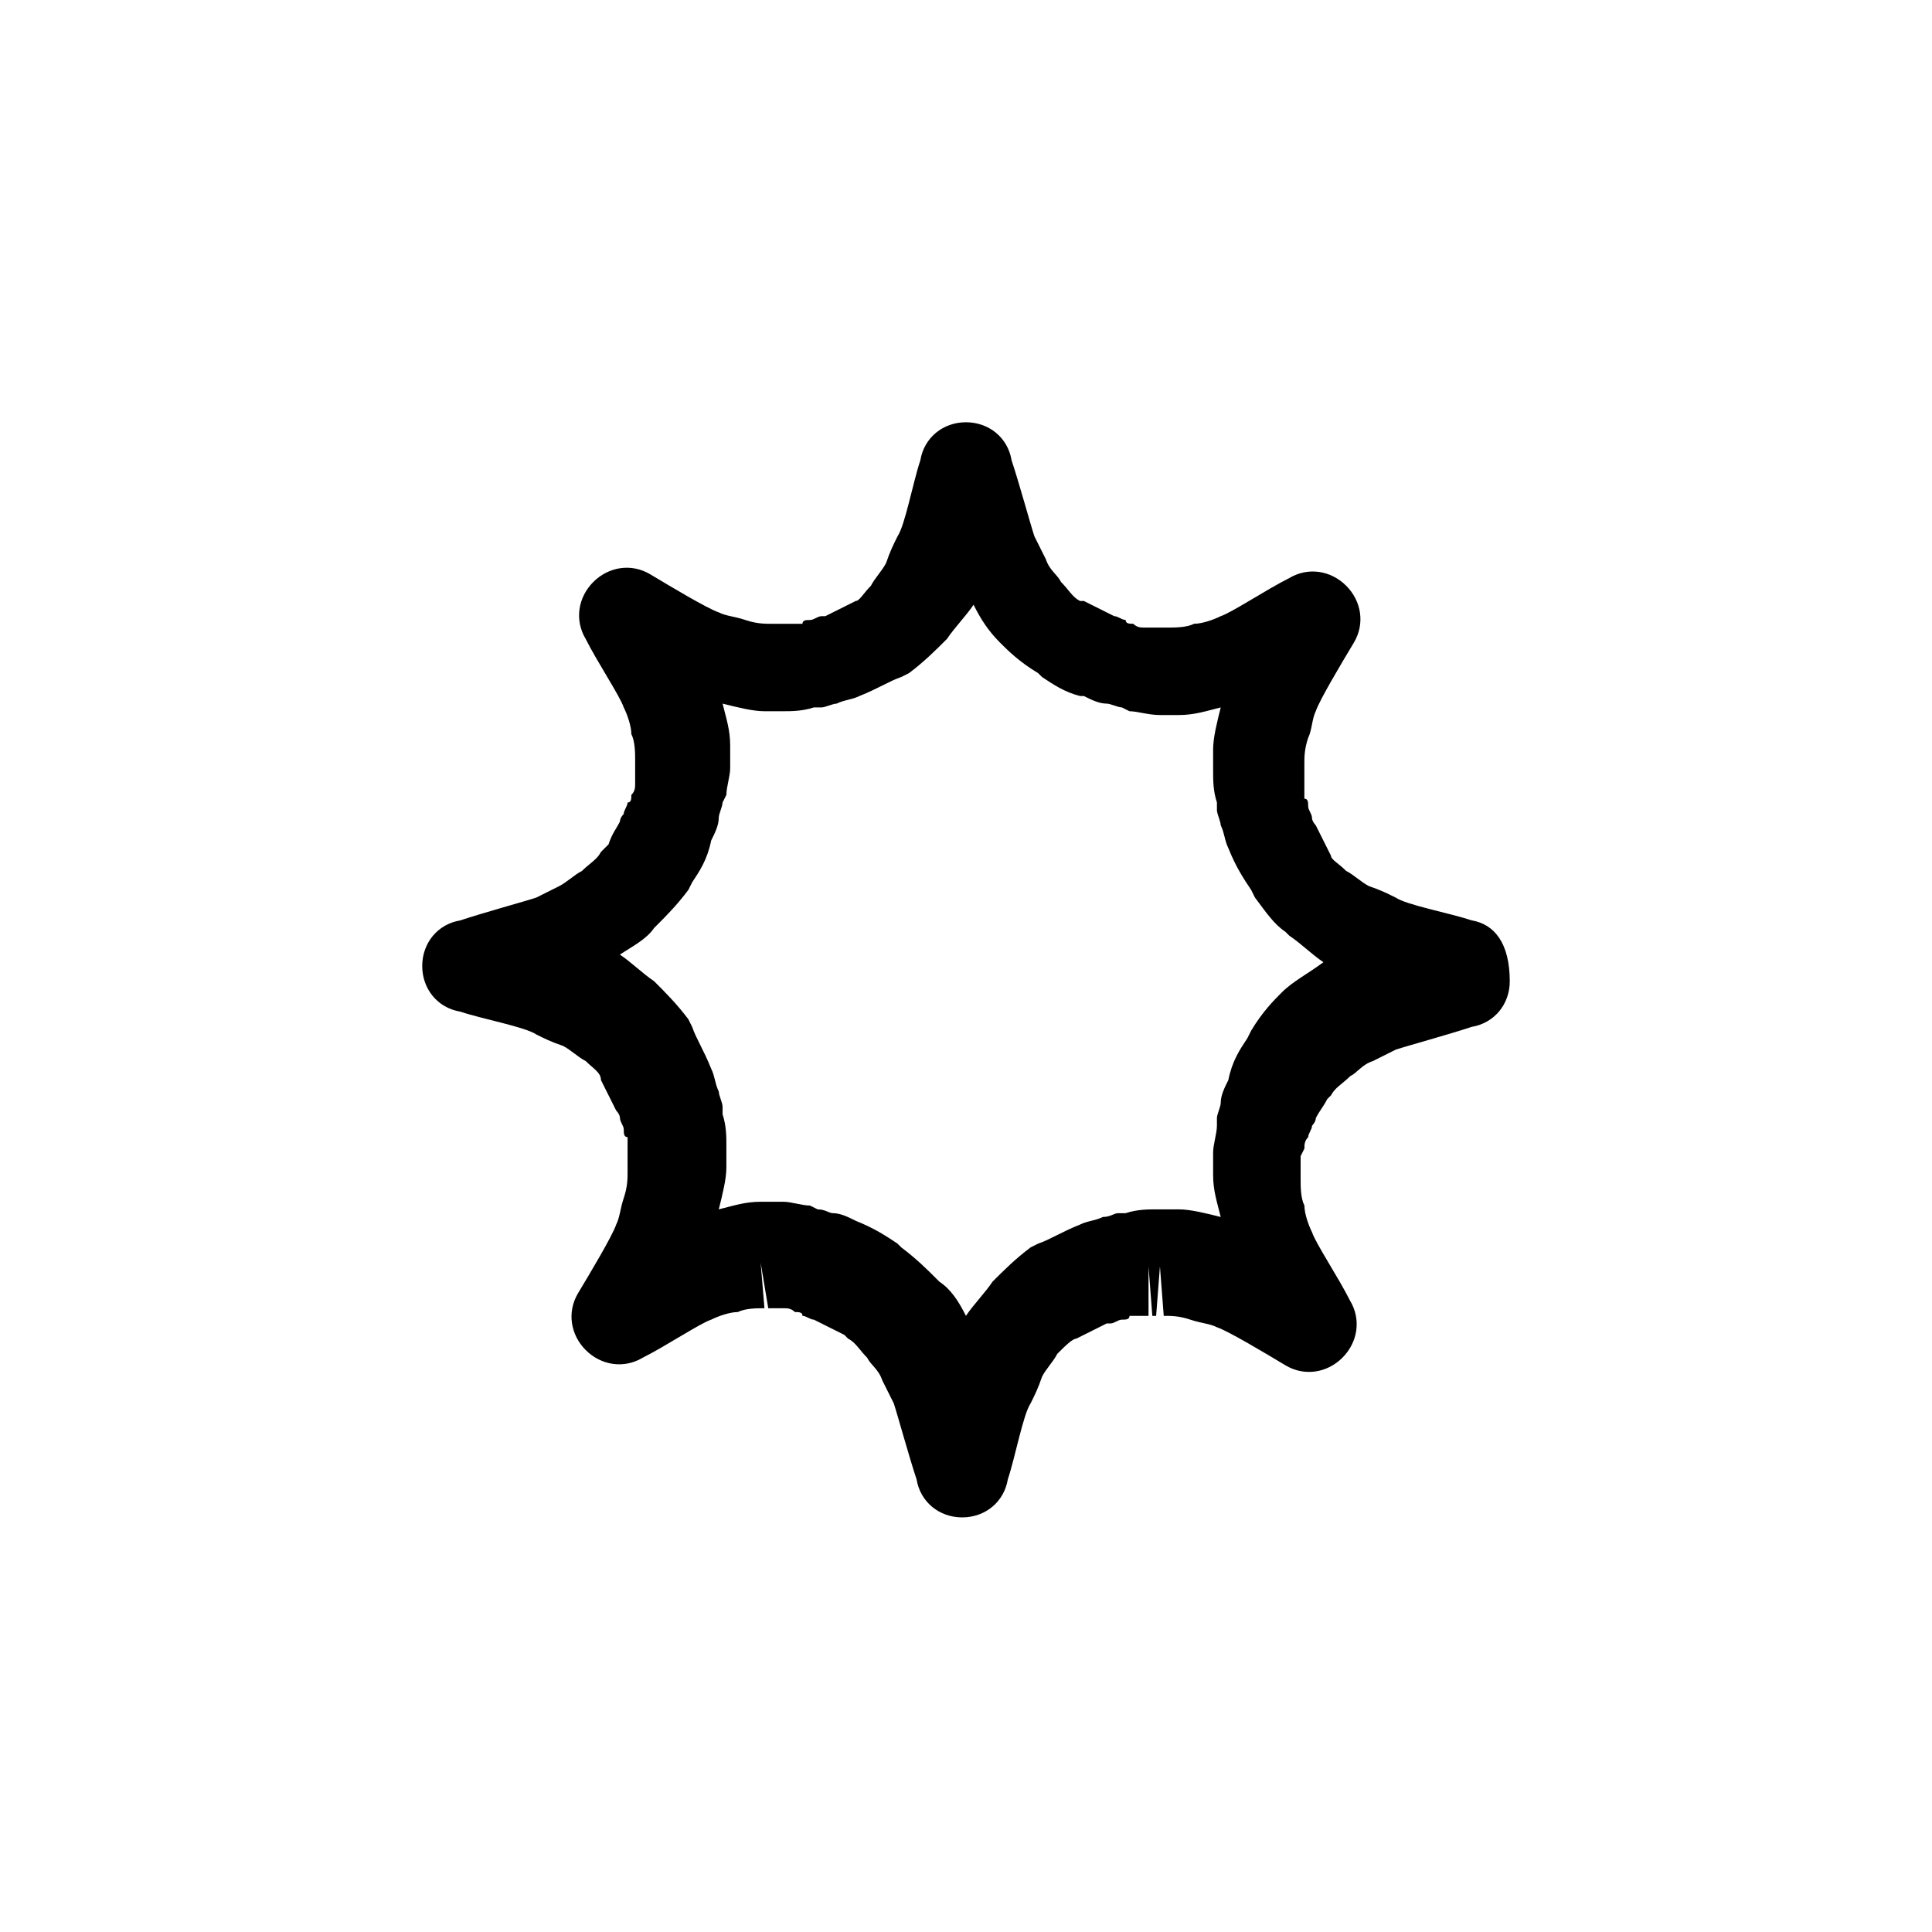
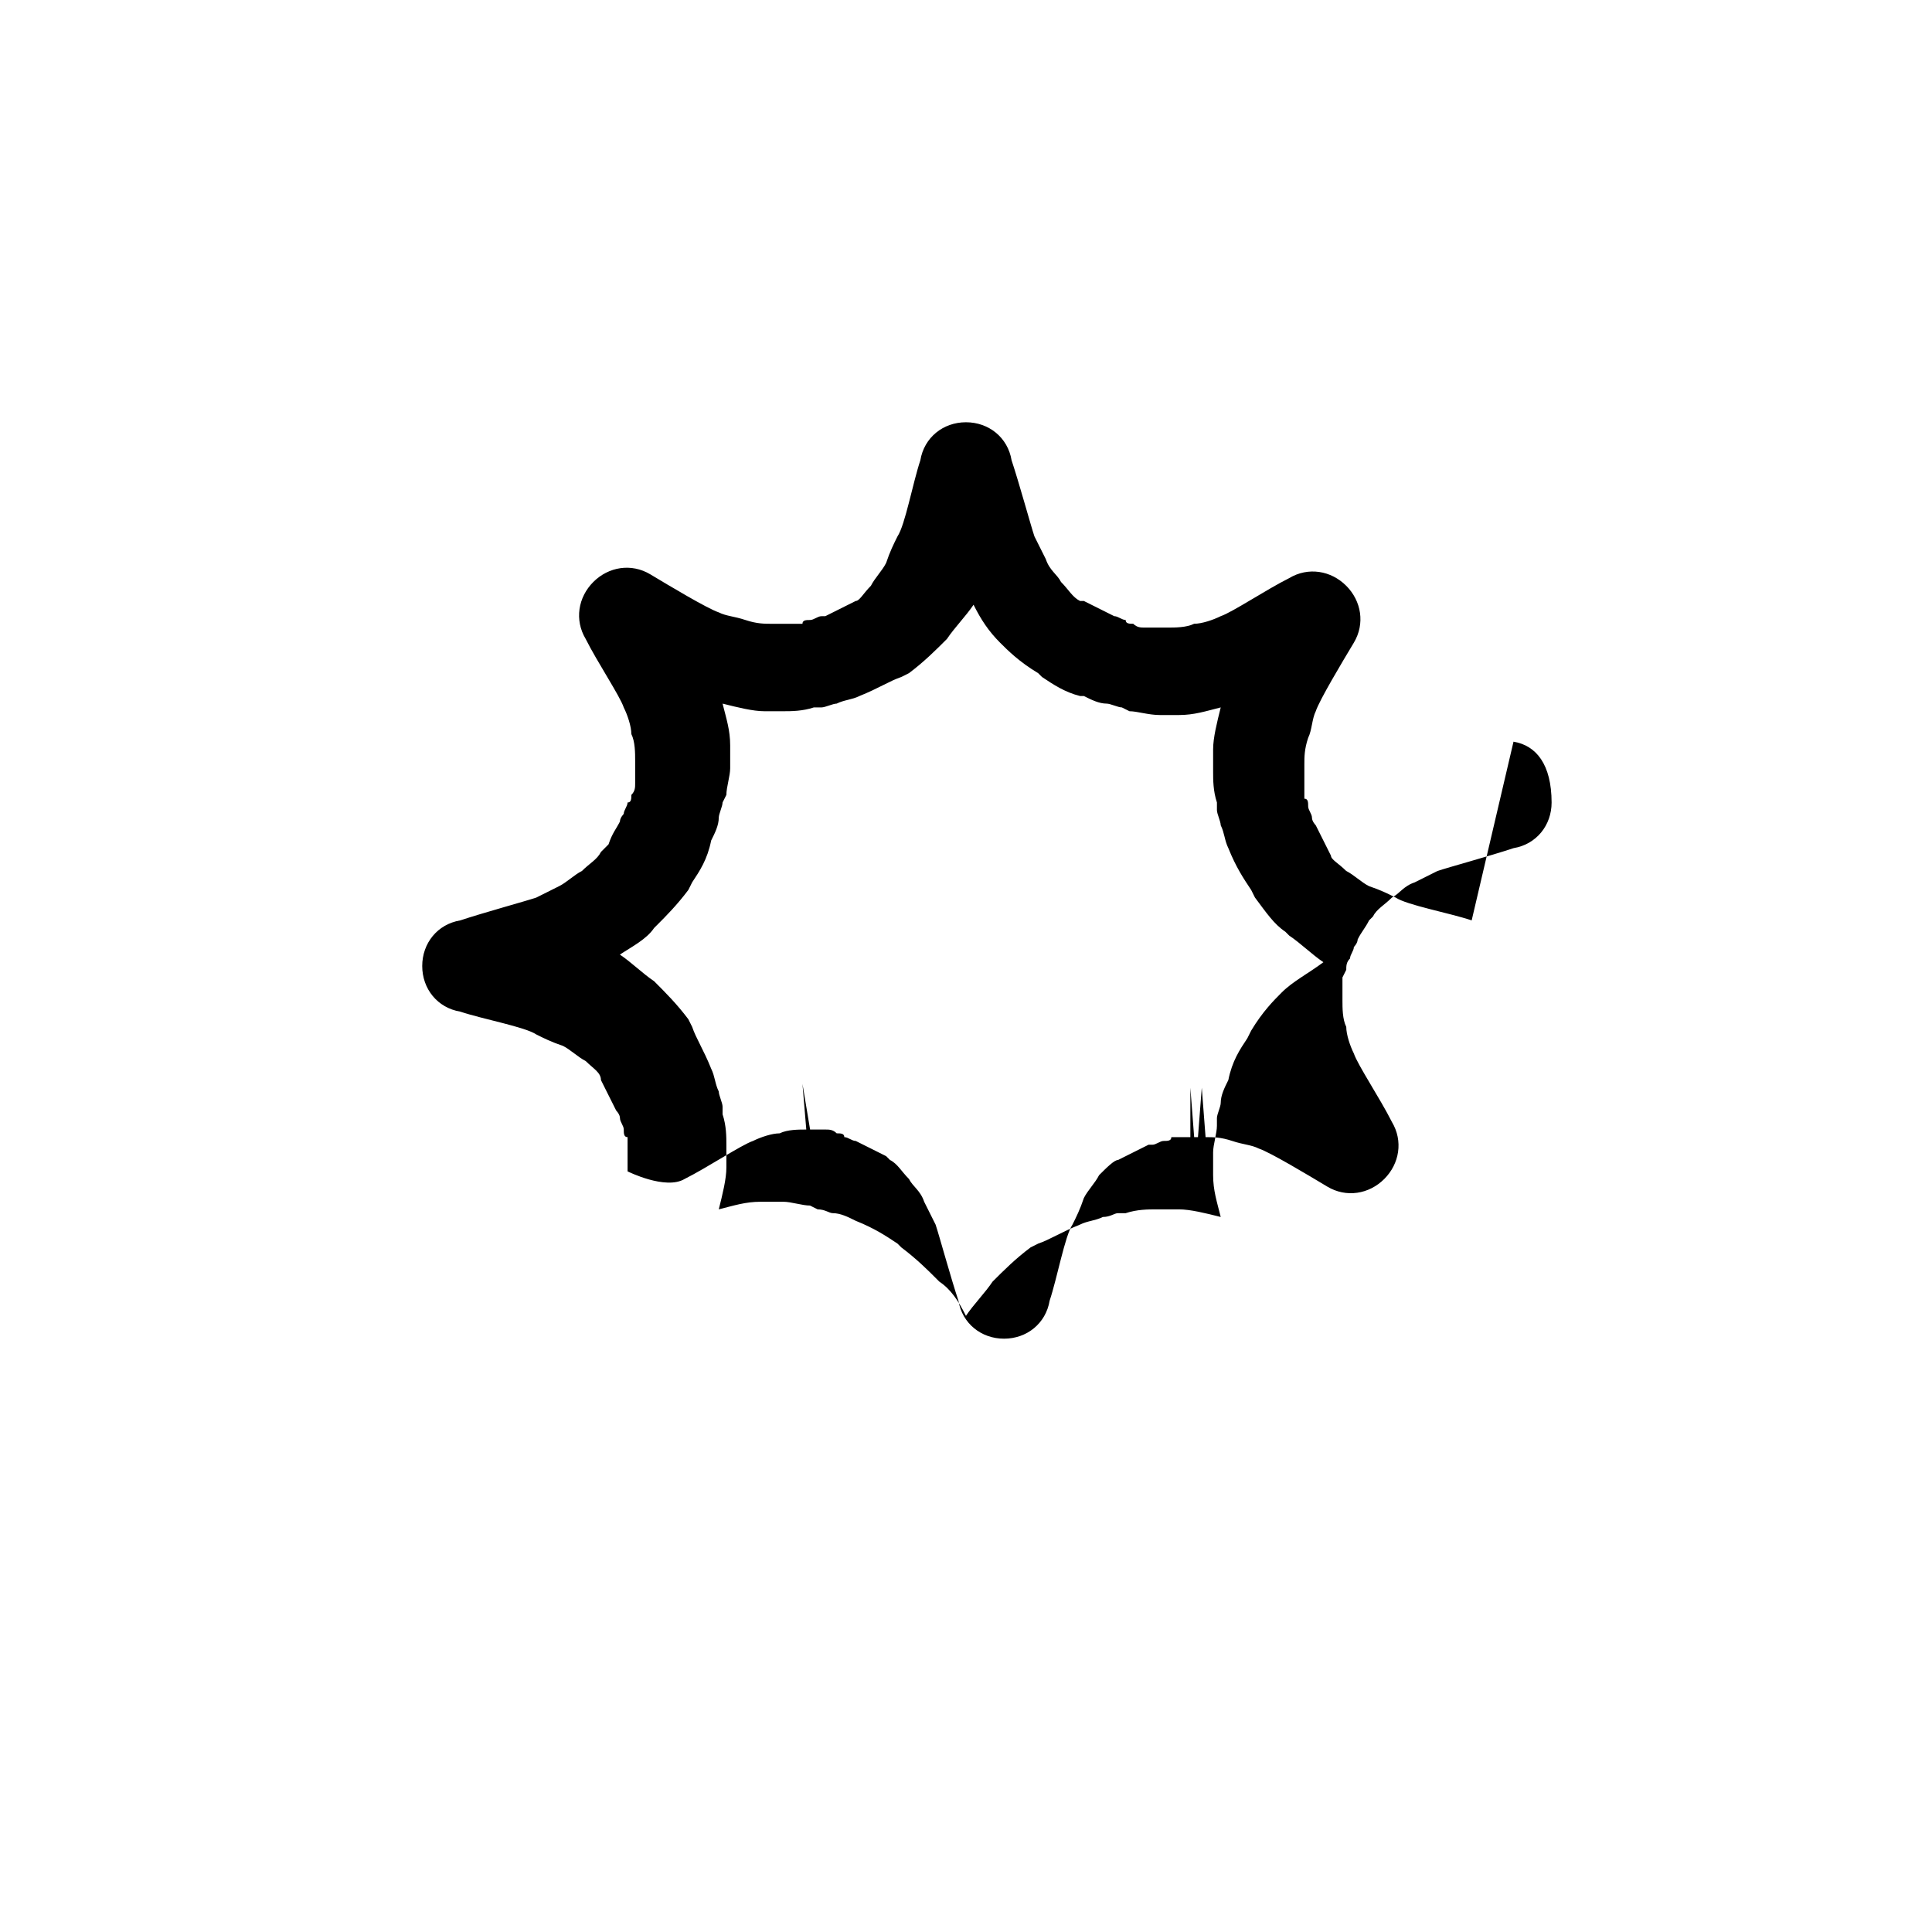
<svg xmlns="http://www.w3.org/2000/svg" fill="#000000" width="800px" height="800px" version="1.1" viewBox="144 144 512 512">
-   <path d="m534.01 387.91c-6.047-2.016-17.129-4.031-20.152-6.047-2.016-1.008-4.031-2.016-7.055-3.023-2.016-1.008-4.031-3.023-6.047-4.031-2.016-2.016-4.031-3.023-4.031-4.031l-1.008-2.016c-1.008-2.016-2.016-4.031-3.023-6.047 0 0-1.008-1.008-1.008-2.016 0-1.008-1.008-2.016-1.008-3.023s0-2.016-1.008-2.016v-2.016-3.023-2.016-2.016c0-2.016 0-4.031 1.008-7.055 1.008-2.016 1.008-5.039 2.016-7.055 1.008-3.023 7.055-13.098 10.078-18.137 3.023-5.039 2.016-11.082-2.016-15.113s-10.078-5.039-15.113-2.016c-6.047 3.023-15.113 9.07-18.137 10.078-2.016 1.008-5.039 2.016-7.055 2.016-2.016 1.008-5.039 1.008-7.055 1.008h-1.008-1.008-2.016-2.016c-1.008 0-2.016 0-3.023-1.008-1.008 0-2.016 0-2.016-1.008-1.008 0-2.016-1.008-3.023-1.008l-2.016-1.008c-2.016-1.008-4.031-2.016-6.047-3.023l-1 0.008c-2.016-1.008-3.023-3.023-5.039-5.039-1.008-2.016-3.023-3.023-4.031-6.047-1.008-2.016-2.016-4.031-3.023-6.047-1.008-3.023-4.031-14.105-6.047-20.152-1.008-6.047-6.047-10.078-12.09-10.078-6.047 0-11.082 4.031-12.09 10.078-2.016 6.047-4.031 17.129-6.047 20.152-1.008 2.016-2.016 4.031-3.023 7.055-1.008 2.016-3.023 4.031-4.031 6.047-2.016 2.016-3.023 4.031-4.031 4.031l-2.016 1.008c-2.016 1.008-4.031 2.016-6.047 3.023h-1.008c-1.008 0-2.016 1.008-3.023 1.008-1.008 0-2.016 0-2.016 1.008h-2.016-3.023-1.008-1.008-1.008c-2.016 0-4.031 0-7.055-1.008-3.023-1.008-5.039-1.008-7.055-2.016-3.023-1.008-13.098-7.055-18.137-10.078-5.039-3.023-11.082-2.016-15.113 2.016s-5.039 10.078-2.016 15.113c3.023 6.047 9.07 15.113 10.078 18.137 1.008 2.016 2.016 5.039 2.016 7.055 1.008 2.016 1.008 5.039 1.008 7.055v2.016 2.016 2.016c0 1.008 0 2.016-1.008 3.023 0 1.008 0 2.016-1.008 2.016 0 1.008-1.008 2.016-1.008 3.023 0 0-1.008 1.008-1.008 2.016-1.008 2.016-2.016 3.023-3.023 6.047l-2.008 2.012c-1.008 2.016-3.023 3.023-5.039 5.039-2.016 1.008-4.031 3.023-6.047 4.031-2.016 1.008-4.031 2.016-6.047 3.023-3.023 1.008-14.105 4.031-20.152 6.047-6.047 1.008-10.078 6.047-10.078 12.09 0 6.047 4.031 11.082 10.078 12.09 6.047 2.016 17.129 4.031 20.152 6.047 2.016 1.008 4.031 2.016 7.055 3.023 2.016 1.008 4.031 3.023 6.047 4.031 2.016 2.016 4.031 3.023 4.031 5.039l1.008 2.016c1.008 2.016 2.016 4.031 3.023 6.047 0 0 1.008 1.008 1.008 2.016 0 1.008 1.008 2.016 1.008 3.023 0 1.008 0 2.016 1.008 2.016v2.016 3.023 2.016 2.016c0 2.016 0 4.031-1.008 7.055-1.008 3.023-1.008 5.039-2.016 7.055-1.008 3.023-7.055 13.098-10.078 18.137-3.023 5.039-2.016 11.082 2.016 15.113s10.078 5.039 15.113 2.016c6.047-3.023 15.113-9.07 18.137-10.078 2.016-1.008 5.039-2.016 7.055-2.016 2.016-1.008 5.039-1.008 7.055-1.008l-1.008-12.09 2.016 12.09h2.016 2.016c1.008 0 2.016 0 3.023 1.008 1.008 0 2.016 0 2.016 1.008 1.008 0 2.016 1.008 3.023 1.008l2.016 1.008c2.016 1.008 4.031 2.016 6.047 3.023l1.008 1.008c2.016 1.008 3.023 3.023 5.039 5.039 1.008 2.016 3.023 3.023 4.031 6.047 1.008 2.016 2.016 4.031 3.023 6.047 1.008 3.023 4.031 14.105 6.047 20.152 1.008 6.047 6.047 10.078 12.09 10.078 6.047 0 11.082-4.031 12.09-10.078 2.016-6.047 4.031-17.129 6.047-20.152 1.008-2.016 2.016-4.031 3.023-7.055 1.008-2.016 3.023-4.031 4.031-6.047 2.016-2.016 4.031-4.031 5.039-4.031l2.016-1.008c2.016-1.008 4.031-2.016 6.047-3.023h1.008c1.008 0 2.016-1.008 3.023-1.008 1.008 0 2.016 0 2.016-1.008h2.016 3.023v-13.098l1.008 13.098h1.008l1.008-13.098 1.008 13.098c2.016 0 4.031 0 7.055 1.008 3.023 1.008 5.039 1.008 7.055 2.016 3.023 1.008 13.098 7.055 18.137 10.078 5.039 3.023 11.082 2.016 15.113-2.016s5.039-10.078 2.016-15.113c-3.023-6.047-9.07-15.113-10.078-18.137-1.008-2.016-2.016-5.039-2.016-7.055-1.008-2.016-1.008-5.039-1.008-7.055v-2.016-2.016-2.016l1.008-2.016c0-1.008 0-2.016 1.008-3.023 0-1.008 1.008-2.016 1.008-3.023 0 0 1.008-1.008 1.008-2.016 1.008-2.016 2.016-3.023 3.023-5.039l1.008-1.008c1.008-2.016 3.023-3.023 5.039-5.039 2.016-1.008 3.023-3.023 6.047-4.031 2.016-1.008 4.031-2.016 6.047-3.023 3.023-1.008 14.105-4.031 20.152-6.047 6.047-1.008 10.078-6.047 10.078-12.09-0.016-10.078-4.047-15.117-10.094-16.125zm-50.379 19.145c-2.016 2.016-5.039 5.039-8.062 10.078l-1.008 2.016c-2.016 3.023-4.031 6.047-5.039 11.082-1.008 2.016-2.016 4.031-2.016 6.047 0 1.008-1.008 3.023-1.008 4.031v2.016c0 2.016-1.008 5.039-1.008 7.055v3.023 3.023c0 4.031 1.008 7.055 2.016 11.082-4.031-1.008-8.062-2.016-11.082-2.016h-2.016-1.008-2.016-1.008c-2.016 0-5.039 0-8.062 1.008h-2.016c-1.008 0-2.016 1.008-4.031 1.008-2.016 1.008-4.031 1.008-6.047 2.016-5.039 2.016-8.062 4.031-11.082 5.039l-2.016 1.008c-4.031 3.023-7.055 6.047-10.078 9.07-2.016 3.023-5.039 6.047-7.055 9.07-2.016-4.031-4.031-7.055-7.055-9.07l-1.008-1.008c-2.016-2.016-5.039-5.039-9.07-8.062l-1.008-1.008c-3.023-2.016-6.047-4.031-11.082-6.047-2.016-1.008-4.031-2.016-6.047-2.016-1.008 0-2.016-1.008-4.031-1.008l-2.016-1.008c-2.016 0-5.039-1.008-7.055-1.008h-1.008-2.016-1.008-2.016c-4.031 0-7.055 1.008-11.082 2.016 1.008-4.031 2.016-8.062 2.016-11.082v-3.023-3.023c0-2.016 0-5.039-1.008-8.062v-2.016c0-1.008-1.008-3.023-1.008-4.031-1.008-2.016-1.008-4.031-2.016-6.047-2.016-5.039-4.031-8.062-5.039-11.082l-1.008-2.016c-3.023-4.031-6.047-7.055-9.07-10.078-3.023-2.016-6.047-5.039-9.07-7.055 3.023-2.016 7.055-4.031 9.07-7.055l1.008-1.008c2.016-2.016 5.039-5.039 8.062-9.07l1.008-2.016c2.016-3.023 4.031-6.047 5.039-11.082 1.008-2.016 2.016-4.031 2.016-6.047 0-1.008 1.008-3.023 1.008-4.031l1.008-2.016c0-2.016 1.008-5.039 1.008-7.055v-3.023-3.023c0-4.031-1.008-7.055-2.016-11.082 4.031 1.008 8.062 2.016 11.082 2.016h2.016 3.023c2.016 0 5.039 0 8.062-1.008h2.016c1.008 0 3.023-1.008 4.031-1.008 2.016-1.008 4.031-1.008 6.047-2.016 5.039-2.016 8.062-4.031 11.082-5.039l2.016-1.008c4.031-3.023 7.055-6.047 10.078-9.07 2.016-3.023 5.039-6.047 7.055-9.07 2.016 4.031 4.031 7.055 7.055 10.078 2.016 2.016 5.039 5.039 10.078 8.062l1.008 1.008c3.023 2.016 6.047 4.031 10.078 5.039h1.008c2.016 1.008 4.031 2.016 6.047 2.016 1.008 0 3.023 1.008 4.031 1.008l2.016 1.008c2.016 0 5.039 1.008 8.062 1.008h3.023 2.016c4.031 0 7.055-1.008 11.082-2.016-1.008 4.031-2.016 8.062-2.016 11.082v3.023 3.023c0 2.016 0 5.039 1.008 8.062v2.016c0 1.008 1.008 3.023 1.008 4.031 1.008 2.016 1.008 4.031 2.016 6.047 2.016 5.039 4.031 8.062 6.047 11.082l1.008 2.016c3.023 4.031 5.039 7.055 8.062 9.07l1.008 1.008c3.023 2.016 6.047 5.039 9.07 7.055-4.039 3.027-8.07 5.039-11.09 8.062z" />
+   <path d="m534.01 387.91c-6.047-2.016-17.129-4.031-20.152-6.047-2.016-1.008-4.031-2.016-7.055-3.023-2.016-1.008-4.031-3.023-6.047-4.031-2.016-2.016-4.031-3.023-4.031-4.031l-1.008-2.016c-1.008-2.016-2.016-4.031-3.023-6.047 0 0-1.008-1.008-1.008-2.016 0-1.008-1.008-2.016-1.008-3.023s0-2.016-1.008-2.016v-2.016-3.023-2.016-2.016c0-2.016 0-4.031 1.008-7.055 1.008-2.016 1.008-5.039 2.016-7.055 1.008-3.023 7.055-13.098 10.078-18.137 3.023-5.039 2.016-11.082-2.016-15.113s-10.078-5.039-15.113-2.016c-6.047 3.023-15.113 9.07-18.137 10.078-2.016 1.008-5.039 2.016-7.055 2.016-2.016 1.008-5.039 1.008-7.055 1.008h-1.008-1.008-2.016-2.016c-1.008 0-2.016 0-3.023-1.008-1.008 0-2.016 0-2.016-1.008-1.008 0-2.016-1.008-3.023-1.008l-2.016-1.008c-2.016-1.008-4.031-2.016-6.047-3.023l-1 0.008c-2.016-1.008-3.023-3.023-5.039-5.039-1.008-2.016-3.023-3.023-4.031-6.047-1.008-2.016-2.016-4.031-3.023-6.047-1.008-3.023-4.031-14.105-6.047-20.152-1.008-6.047-6.047-10.078-12.09-10.078-6.047 0-11.082 4.031-12.09 10.078-2.016 6.047-4.031 17.129-6.047 20.152-1.008 2.016-2.016 4.031-3.023 7.055-1.008 2.016-3.023 4.031-4.031 6.047-2.016 2.016-3.023 4.031-4.031 4.031l-2.016 1.008c-2.016 1.008-4.031 2.016-6.047 3.023h-1.008c-1.008 0-2.016 1.008-3.023 1.008-1.008 0-2.016 0-2.016 1.008h-2.016-3.023-1.008-1.008-1.008c-2.016 0-4.031 0-7.055-1.008-3.023-1.008-5.039-1.008-7.055-2.016-3.023-1.008-13.098-7.055-18.137-10.078-5.039-3.023-11.082-2.016-15.113 2.016s-5.039 10.078-2.016 15.113c3.023 6.047 9.07 15.113 10.078 18.137 1.008 2.016 2.016 5.039 2.016 7.055 1.008 2.016 1.008 5.039 1.008 7.055v2.016 2.016 2.016c0 1.008 0 2.016-1.008 3.023 0 1.008 0 2.016-1.008 2.016 0 1.008-1.008 2.016-1.008 3.023 0 0-1.008 1.008-1.008 2.016-1.008 2.016-2.016 3.023-3.023 6.047l-2.008 2.012c-1.008 2.016-3.023 3.023-5.039 5.039-2.016 1.008-4.031 3.023-6.047 4.031-2.016 1.008-4.031 2.016-6.047 3.023-3.023 1.008-14.105 4.031-20.152 6.047-6.047 1.008-10.078 6.047-10.078 12.09 0 6.047 4.031 11.082 10.078 12.09 6.047 2.016 17.129 4.031 20.152 6.047 2.016 1.008 4.031 2.016 7.055 3.023 2.016 1.008 4.031 3.023 6.047 4.031 2.016 2.016 4.031 3.023 4.031 5.039l1.008 2.016c1.008 2.016 2.016 4.031 3.023 6.047 0 0 1.008 1.008 1.008 2.016 0 1.008 1.008 2.016 1.008 3.023 0 1.008 0 2.016 1.008 2.016v2.016 3.023 2.016 2.016s10.078 5.039 15.113 2.016c6.047-3.023 15.113-9.07 18.137-10.078 2.016-1.008 5.039-2.016 7.055-2.016 2.016-1.008 5.039-1.008 7.055-1.008l-1.008-12.09 2.016 12.09h2.016 2.016c1.008 0 2.016 0 3.023 1.008 1.008 0 2.016 0 2.016 1.008 1.008 0 2.016 1.008 3.023 1.008l2.016 1.008c2.016 1.008 4.031 2.016 6.047 3.023l1.008 1.008c2.016 1.008 3.023 3.023 5.039 5.039 1.008 2.016 3.023 3.023 4.031 6.047 1.008 2.016 2.016 4.031 3.023 6.047 1.008 3.023 4.031 14.105 6.047 20.152 1.008 6.047 6.047 10.078 12.09 10.078 6.047 0 11.082-4.031 12.09-10.078 2.016-6.047 4.031-17.129 6.047-20.152 1.008-2.016 2.016-4.031 3.023-7.055 1.008-2.016 3.023-4.031 4.031-6.047 2.016-2.016 4.031-4.031 5.039-4.031l2.016-1.008c2.016-1.008 4.031-2.016 6.047-3.023h1.008c1.008 0 2.016-1.008 3.023-1.008 1.008 0 2.016 0 2.016-1.008h2.016 3.023v-13.098l1.008 13.098h1.008l1.008-13.098 1.008 13.098c2.016 0 4.031 0 7.055 1.008 3.023 1.008 5.039 1.008 7.055 2.016 3.023 1.008 13.098 7.055 18.137 10.078 5.039 3.023 11.082 2.016 15.113-2.016s5.039-10.078 2.016-15.113c-3.023-6.047-9.07-15.113-10.078-18.137-1.008-2.016-2.016-5.039-2.016-7.055-1.008-2.016-1.008-5.039-1.008-7.055v-2.016-2.016-2.016l1.008-2.016c0-1.008 0-2.016 1.008-3.023 0-1.008 1.008-2.016 1.008-3.023 0 0 1.008-1.008 1.008-2.016 1.008-2.016 2.016-3.023 3.023-5.039l1.008-1.008c1.008-2.016 3.023-3.023 5.039-5.039 2.016-1.008 3.023-3.023 6.047-4.031 2.016-1.008 4.031-2.016 6.047-3.023 3.023-1.008 14.105-4.031 20.152-6.047 6.047-1.008 10.078-6.047 10.078-12.09-0.016-10.078-4.047-15.117-10.094-16.125zm-50.379 19.145c-2.016 2.016-5.039 5.039-8.062 10.078l-1.008 2.016c-2.016 3.023-4.031 6.047-5.039 11.082-1.008 2.016-2.016 4.031-2.016 6.047 0 1.008-1.008 3.023-1.008 4.031v2.016c0 2.016-1.008 5.039-1.008 7.055v3.023 3.023c0 4.031 1.008 7.055 2.016 11.082-4.031-1.008-8.062-2.016-11.082-2.016h-2.016-1.008-2.016-1.008c-2.016 0-5.039 0-8.062 1.008h-2.016c-1.008 0-2.016 1.008-4.031 1.008-2.016 1.008-4.031 1.008-6.047 2.016-5.039 2.016-8.062 4.031-11.082 5.039l-2.016 1.008c-4.031 3.023-7.055 6.047-10.078 9.07-2.016 3.023-5.039 6.047-7.055 9.07-2.016-4.031-4.031-7.055-7.055-9.07l-1.008-1.008c-2.016-2.016-5.039-5.039-9.07-8.062l-1.008-1.008c-3.023-2.016-6.047-4.031-11.082-6.047-2.016-1.008-4.031-2.016-6.047-2.016-1.008 0-2.016-1.008-4.031-1.008l-2.016-1.008c-2.016 0-5.039-1.008-7.055-1.008h-1.008-2.016-1.008-2.016c-4.031 0-7.055 1.008-11.082 2.016 1.008-4.031 2.016-8.062 2.016-11.082v-3.023-3.023c0-2.016 0-5.039-1.008-8.062v-2.016c0-1.008-1.008-3.023-1.008-4.031-1.008-2.016-1.008-4.031-2.016-6.047-2.016-5.039-4.031-8.062-5.039-11.082l-1.008-2.016c-3.023-4.031-6.047-7.055-9.07-10.078-3.023-2.016-6.047-5.039-9.07-7.055 3.023-2.016 7.055-4.031 9.07-7.055l1.008-1.008c2.016-2.016 5.039-5.039 8.062-9.07l1.008-2.016c2.016-3.023 4.031-6.047 5.039-11.082 1.008-2.016 2.016-4.031 2.016-6.047 0-1.008 1.008-3.023 1.008-4.031l1.008-2.016c0-2.016 1.008-5.039 1.008-7.055v-3.023-3.023c0-4.031-1.008-7.055-2.016-11.082 4.031 1.008 8.062 2.016 11.082 2.016h2.016 3.023c2.016 0 5.039 0 8.062-1.008h2.016c1.008 0 3.023-1.008 4.031-1.008 2.016-1.008 4.031-1.008 6.047-2.016 5.039-2.016 8.062-4.031 11.082-5.039l2.016-1.008c4.031-3.023 7.055-6.047 10.078-9.07 2.016-3.023 5.039-6.047 7.055-9.07 2.016 4.031 4.031 7.055 7.055 10.078 2.016 2.016 5.039 5.039 10.078 8.062l1.008 1.008c3.023 2.016 6.047 4.031 10.078 5.039h1.008c2.016 1.008 4.031 2.016 6.047 2.016 1.008 0 3.023 1.008 4.031 1.008l2.016 1.008c2.016 0 5.039 1.008 8.062 1.008h3.023 2.016c4.031 0 7.055-1.008 11.082-2.016-1.008 4.031-2.016 8.062-2.016 11.082v3.023 3.023c0 2.016 0 5.039 1.008 8.062v2.016c0 1.008 1.008 3.023 1.008 4.031 1.008 2.016 1.008 4.031 2.016 6.047 2.016 5.039 4.031 8.062 6.047 11.082l1.008 2.016c3.023 4.031 5.039 7.055 8.062 9.07l1.008 1.008c3.023 2.016 6.047 5.039 9.07 7.055-4.039 3.027-8.07 5.039-11.09 8.062z" />
</svg>